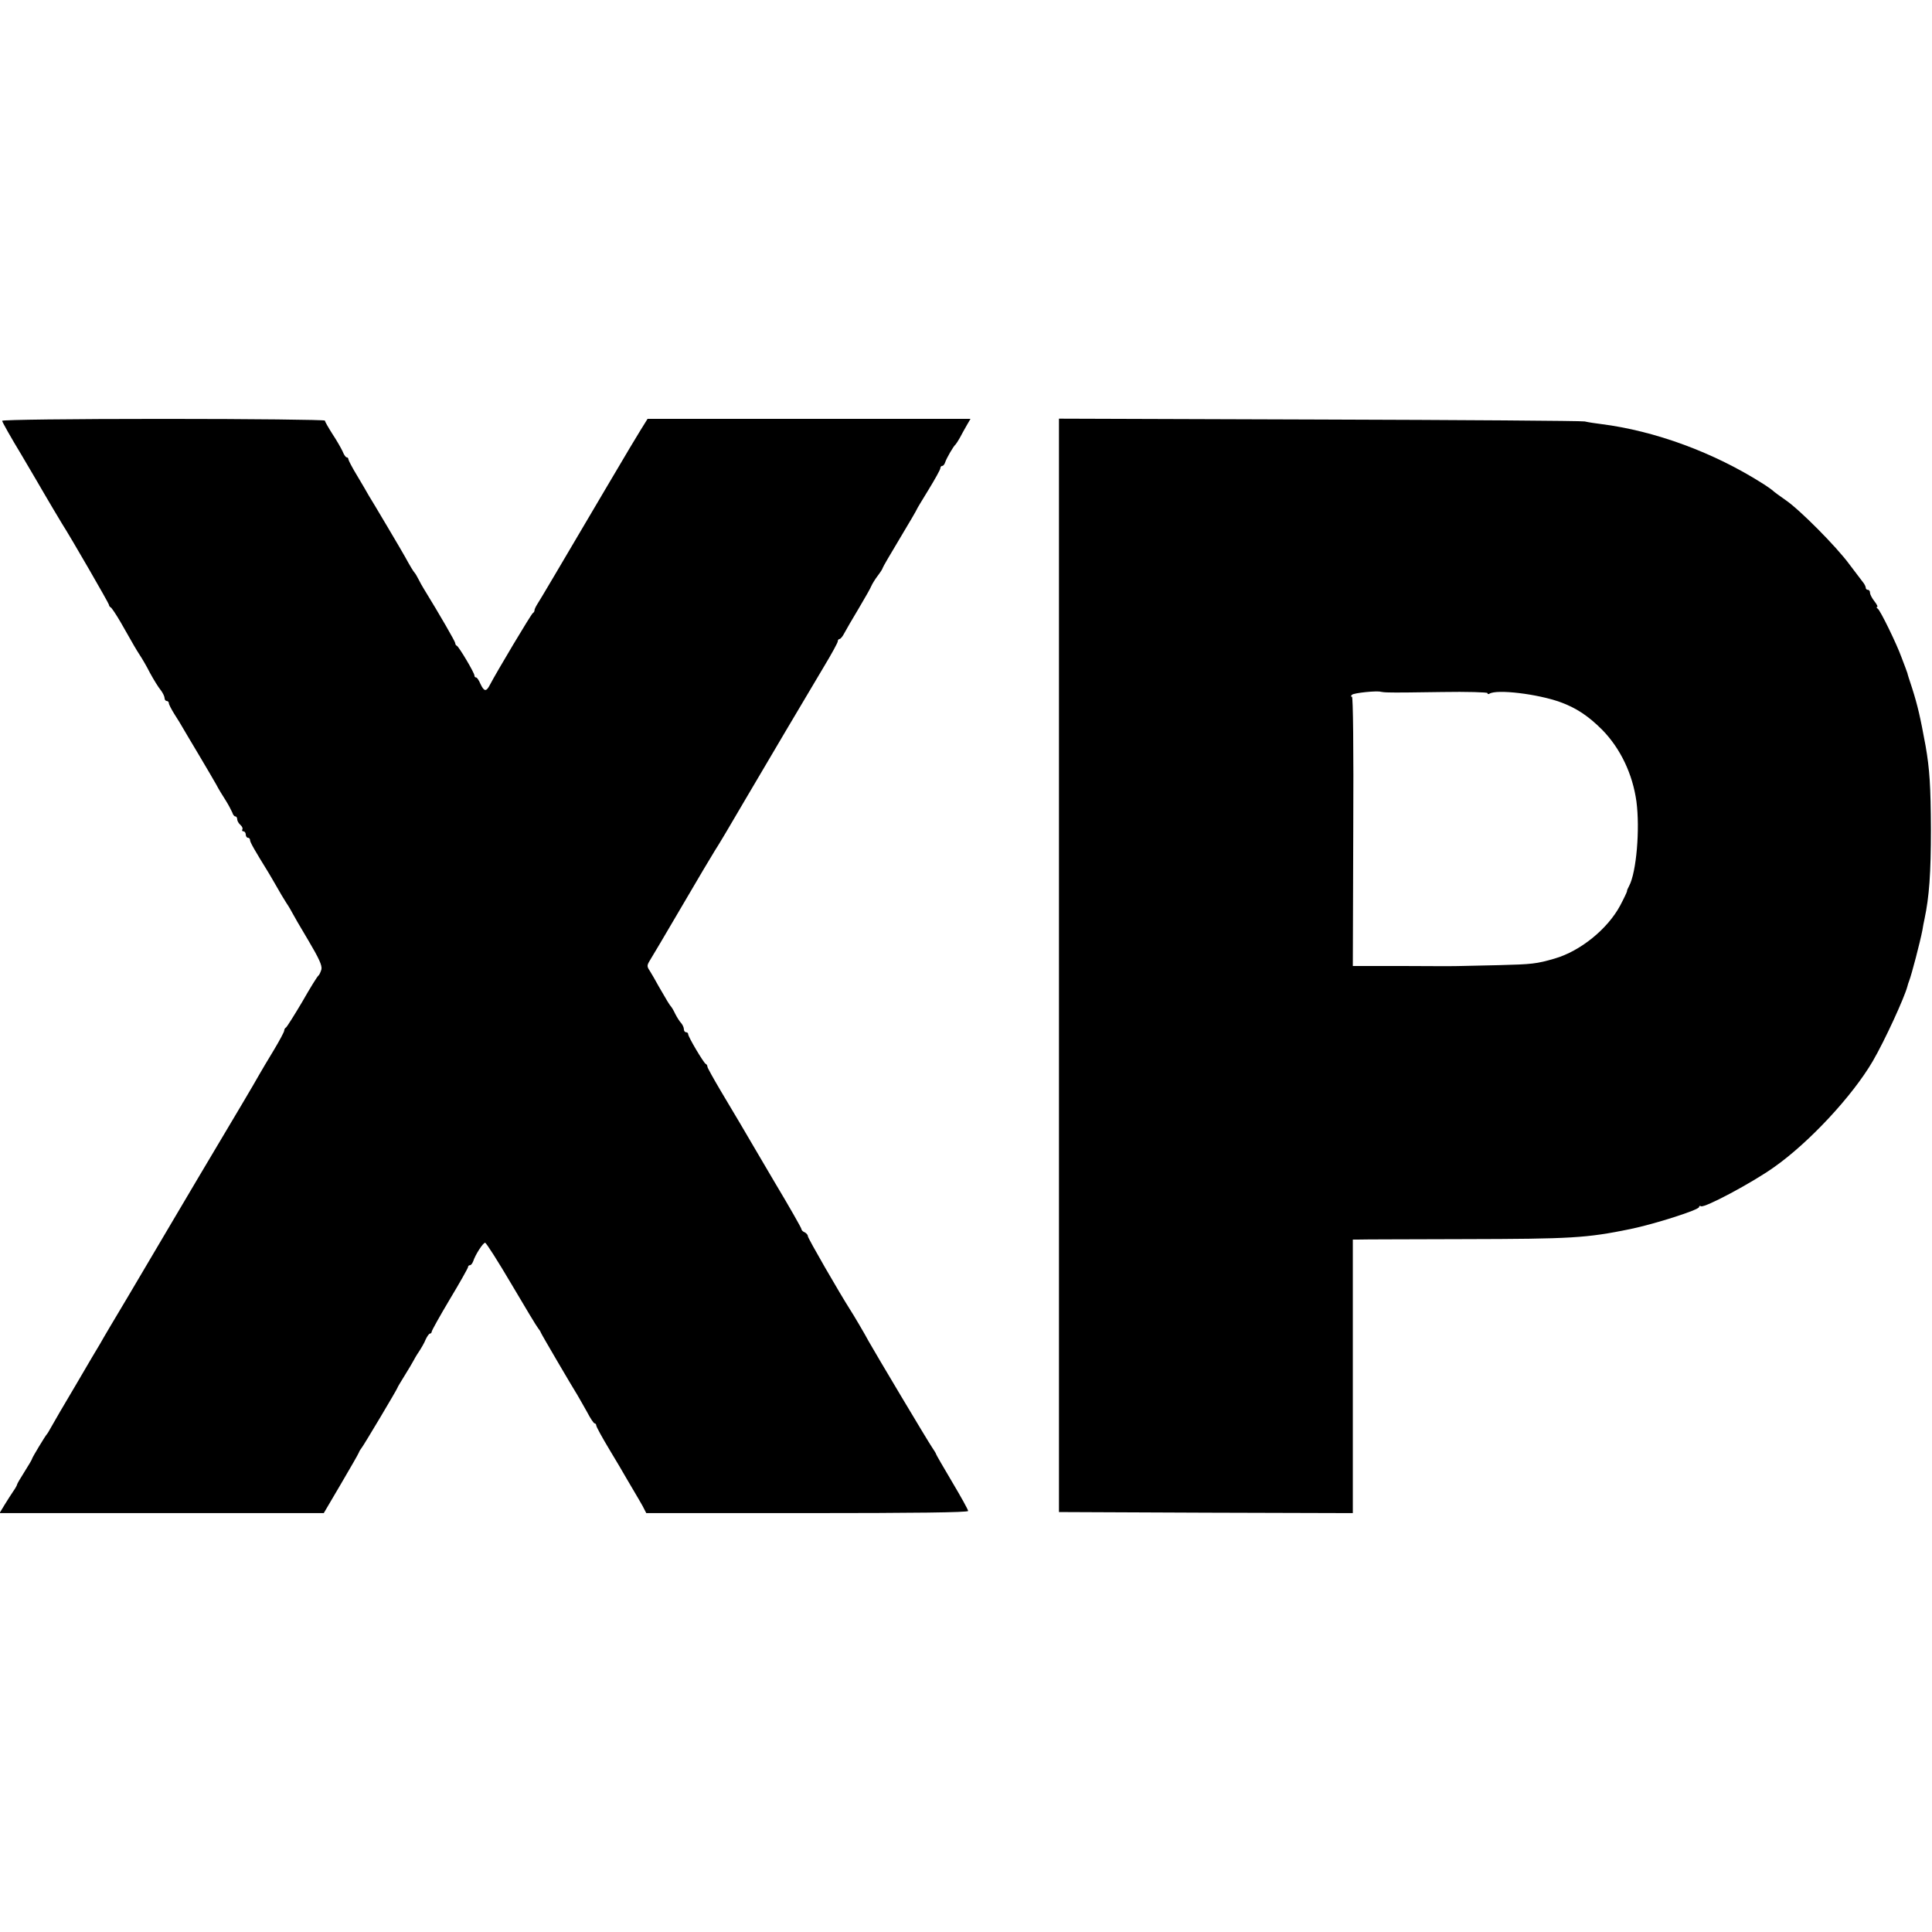
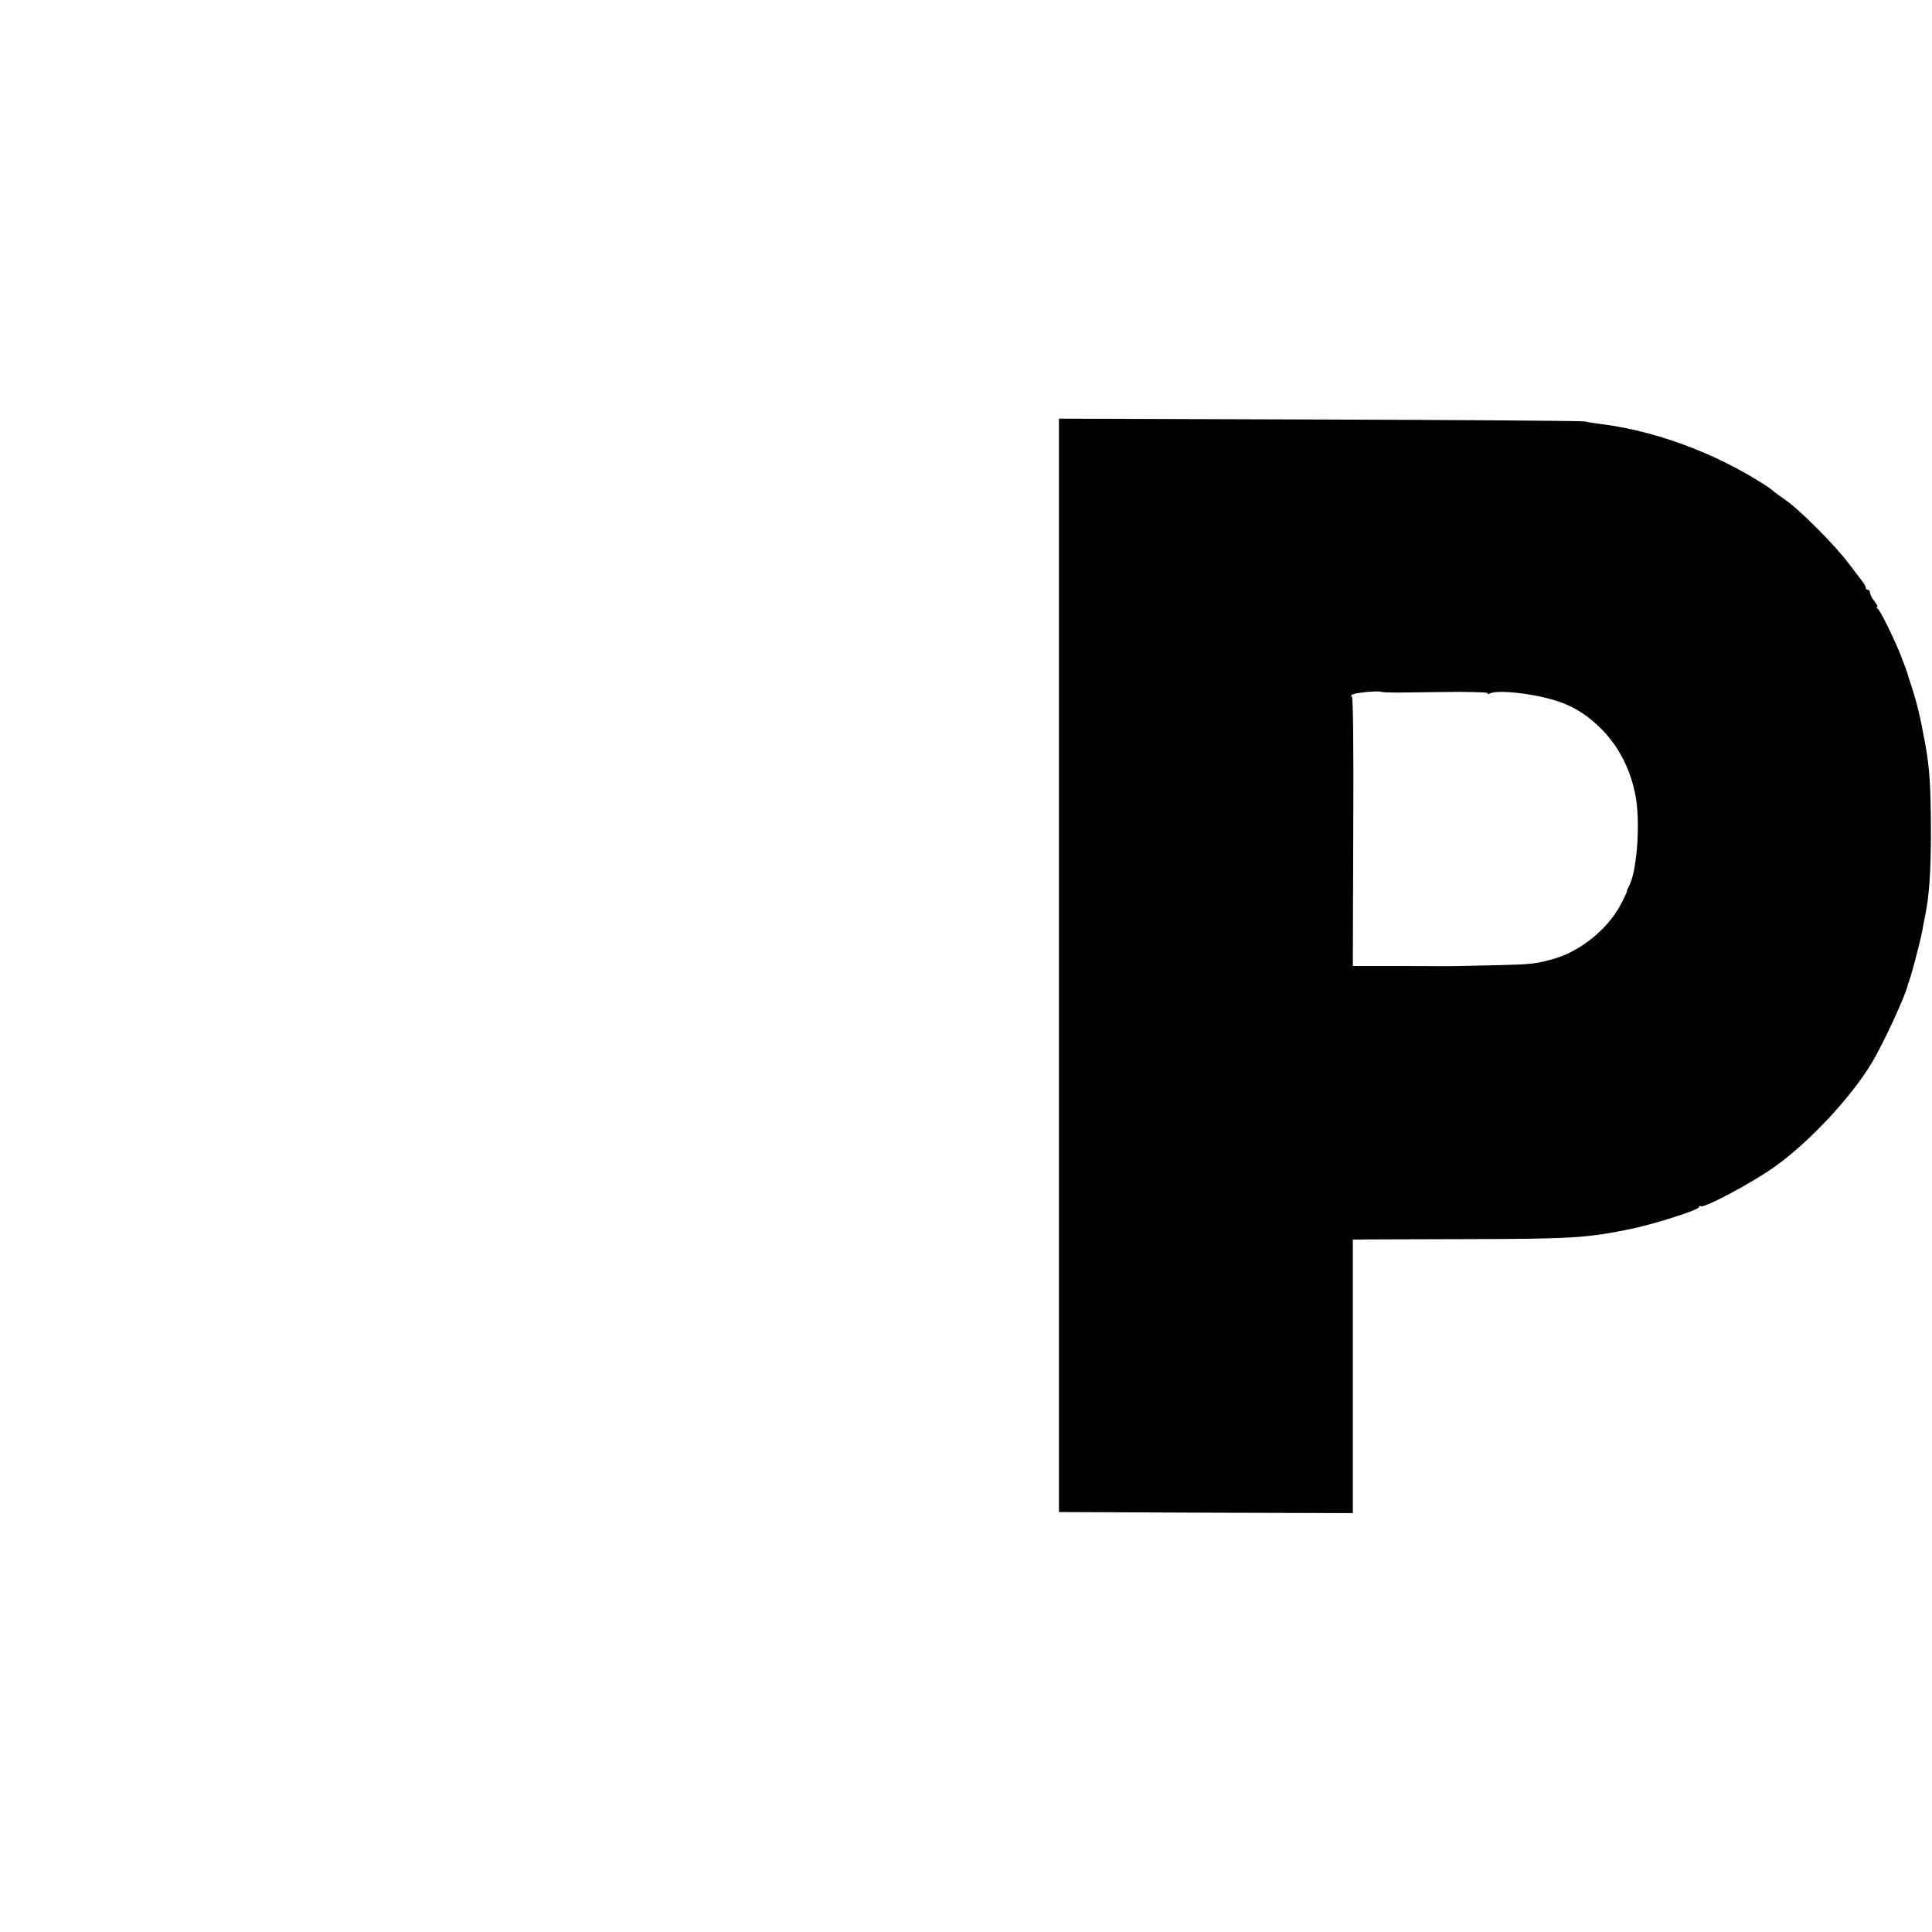
<svg xmlns="http://www.w3.org/2000/svg" version="1.0" width="904pt" height="904pt" viewBox="0 0 904 904" preserveAspectRatio="xMidYMid meet">
  <g transform="translate(0,904) scale(0.1,-0.1)" fill="#000000" stroke="none">
-     <path d="M10 7071 c0 -5 41 -78 92 -162 50 -85 96 -163 102 -174 16 -28 75 -127 86 -145 43 -67 220 -374 220 -380 0 -5 4 -10 8 -12 4 -1 26 -34 48 -72 64 -113 70 -123 88 -151 10 -15 32 -52 48 -84 17 -31 39 -67 50 -80 10 -13 18 -30 18 -37 0 -8 5 -14 10 -14 6 0 10 -5 10 -10 0 -6 12 -29 27 -53 15 -23 32 -51 38 -62 7 -11 40 -69 76 -128 35 -59 72 -122 82 -140 9 -18 29 -50 43 -72 14 -22 27 -48 31 -57 3 -10 9 -18 14 -18 5 0 9 -6 9 -14 0 -7 7 -19 15 -26 8 -7 12 -16 9 -21 -3 -5 0 -9 5 -9 6 0 11 -7 11 -15 0 -8 5 -15 10 -15 6 0 10 -5 10 -11 0 -10 22 -48 85 -150 6 -9 22 -38 38 -65 15 -27 36 -62 47 -79 11 -16 23 -37 27 -45 4 -8 37 -66 75 -129 51 -86 66 -119 62 -137 -4 -13 -10 -26 -14 -29 -5 -3 -39 -58 -76 -123 -38 -64 -72 -118 -76 -120 -4 -2 -8 -8 -8 -14 0 -6 -22 -47 -49 -92 -27 -44 -58 -97 -69 -116 -15 -28 -132 -225 -171 -290 -9 -14 -213 -359 -236 -398 -64 -108 -116 -196 -208 -352 -61 -102 -118 -198 -127 -215 -10 -16 -62 -104 -115 -195 -54 -91 -105 -178 -114 -195 -9 -16 -18 -32 -21 -35 -8 -8 -70 -111 -70 -116 0 -3 -16 -30 -35 -60 -19 -30 -35 -57 -35 -60 0 -3 -8 -18 -18 -32 -10 -15 -29 -44 -41 -64 l-23 -38 759 0 758 0 80 136 c44 75 82 141 84 147 2 6 8 16 13 22 10 12 168 277 168 282 0 2 15 27 33 56 18 29 36 59 40 67 4 8 16 29 27 45 11 17 26 42 32 58 7 15 16 27 20 27 4 0 8 4 8 9 0 5 38 73 85 152 47 78 85 146 85 150 0 5 4 9 9 9 5 0 11 8 15 18 10 31 46 87 56 87 5 0 61 -88 124 -195 63 -107 119 -200 124 -205 5 -6 11 -15 13 -21 4 -10 144 -249 171 -292 9 -15 29 -51 45 -79 15 -29 31 -53 35 -53 4 0 8 -5 8 -10 0 -6 27 -55 60 -110 33 -54 69 -116 81 -137 12 -21 30 -51 40 -68 10 -16 26 -45 36 -62 l17 -33 753 0 c496 0 753 3 753 10 0 6 -34 67 -75 136 -41 69 -75 128 -75 130 0 3 -9 17 -19 32 -17 24 -268 445 -297 497 -15 29 -73 127 -85 145 -51 80 -199 336 -199 346 0 6 -7 14 -15 18 -8 3 -15 10 -15 15 0 5 -57 105 -127 222 -69 118 -141 239 -158 269 -18 30 -60 101 -94 158 -33 56 -61 106 -61 111 0 5 -3 11 -8 13 -9 4 -82 126 -82 139 0 5 -4 9 -10 9 -5 0 -10 6 -10 14 0 8 -6 21 -12 28 -7 7 -20 27 -28 43 -8 17 -17 32 -20 35 -6 6 -22 32 -58 95 -15 28 -34 60 -42 73 -13 19 -13 25 -1 45 8 12 75 126 149 252 74 127 145 246 157 265 13 19 76 125 140 235 124 211 265 449 371 627 35 58 64 111 64 117 0 6 4 11 8 11 5 0 15 12 23 28 8 15 38 67 67 115 29 49 56 96 59 105 4 9 17 31 30 48 13 17 23 33 23 36 0 3 36 65 80 138 44 73 80 135 80 137 0 2 25 43 55 92 30 49 55 94 55 100 0 6 4 11 9 11 5 0 11 8 14 18 6 18 38 74 48 82 3 3 12 17 20 31 8 15 22 41 32 58 l18 31 -756 0 -755 0 -33 -53 c-41 -67 -36 -59 -165 -277 -223 -378 -304 -516 -318 -537 -8 -13 -14 -26 -13 -29 0 -4 -3 -10 -8 -13 -8 -5 -168 -273 -201 -336 -17 -33 -27 -31 -44 5 -7 17 -16 30 -20 30 -5 0 -8 4 -8 9 0 13 -73 135 -82 139 -5 2 -8 8 -8 13 0 7 -72 132 -147 254 -7 11 -18 31 -25 45 -7 14 -15 27 -18 30 -5 5 -21 31 -45 75 -6 11 -44 76 -85 145 -41 69 -79 133 -85 142 -5 10 -29 50 -52 89 -24 39 -43 76 -43 80 0 5 -3 9 -8 9 -4 0 -13 12 -19 28 -7 15 -28 52 -48 82 -19 30 -35 58 -35 62 0 4 -340 8 -755 8 -435 0 -755 -4 -755 -9z" />
    <path d="M4955 4523 l0 -2558 688 -3 687 -2 0 640 0 640 28 0 c15 1 236 1 492 2 503 1 573 5 778 47 116 24 322 90 322 103 0 5 4 7 9 4 15 -10 240 110 341 182 164 115 368 334 463 497 56 96 148 297 162 350 1 6 5 17 8 25 12 31 51 181 62 237 2 15 7 39 10 53 22 104 30 214 30 420 -1 202 -6 281 -25 390 -25 136 -37 188 -63 270 -12 36 -22 67 -22 70 -1 3 -5 14 -9 25 -4 11 -13 34 -19 50 -21 59 -99 220 -111 227 -6 4 -7 8 -3 8 5 0 -1 12 -12 26 -12 15 -21 33 -21 40 0 8 -4 14 -10 14 -5 0 -10 4 -10 10 0 5 -6 18 -14 27 -8 10 -36 47 -63 83 -61 83 -233 256 -298 300 -27 19 -52 37 -55 40 -3 4 -25 20 -50 36 -231 147 -506 248 -760 280 -25 3 -58 8 -75 12 -16 3 -577 7 -1245 9 l-1215 4 0 -2558z m1546 1277 c19 -1 130 0 247 2 116 2 212 -1 212 -5 0 -5 4 -6 9 -3 35 22 225 -1 331 -39 75 -27 132 -65 197 -130 85 -87 142 -206 160 -335 17 -130 0 -331 -34 -395 -6 -11 -11 -22 -10 -25 0 -3 -14 -33 -32 -67 -59 -110 -186 -213 -306 -248 -86 -25 -106 -27 -261 -31 -83 -2 -164 -4 -180 -4 -16 -1 -136 -1 -267 0 l-237 0 2 630 c2 393 -1 630 -6 630 -6 0 -6 3 0 9 8 9 119 20 135 14 3 -1 21 -3 40 -3z" />
  </g>
</svg>